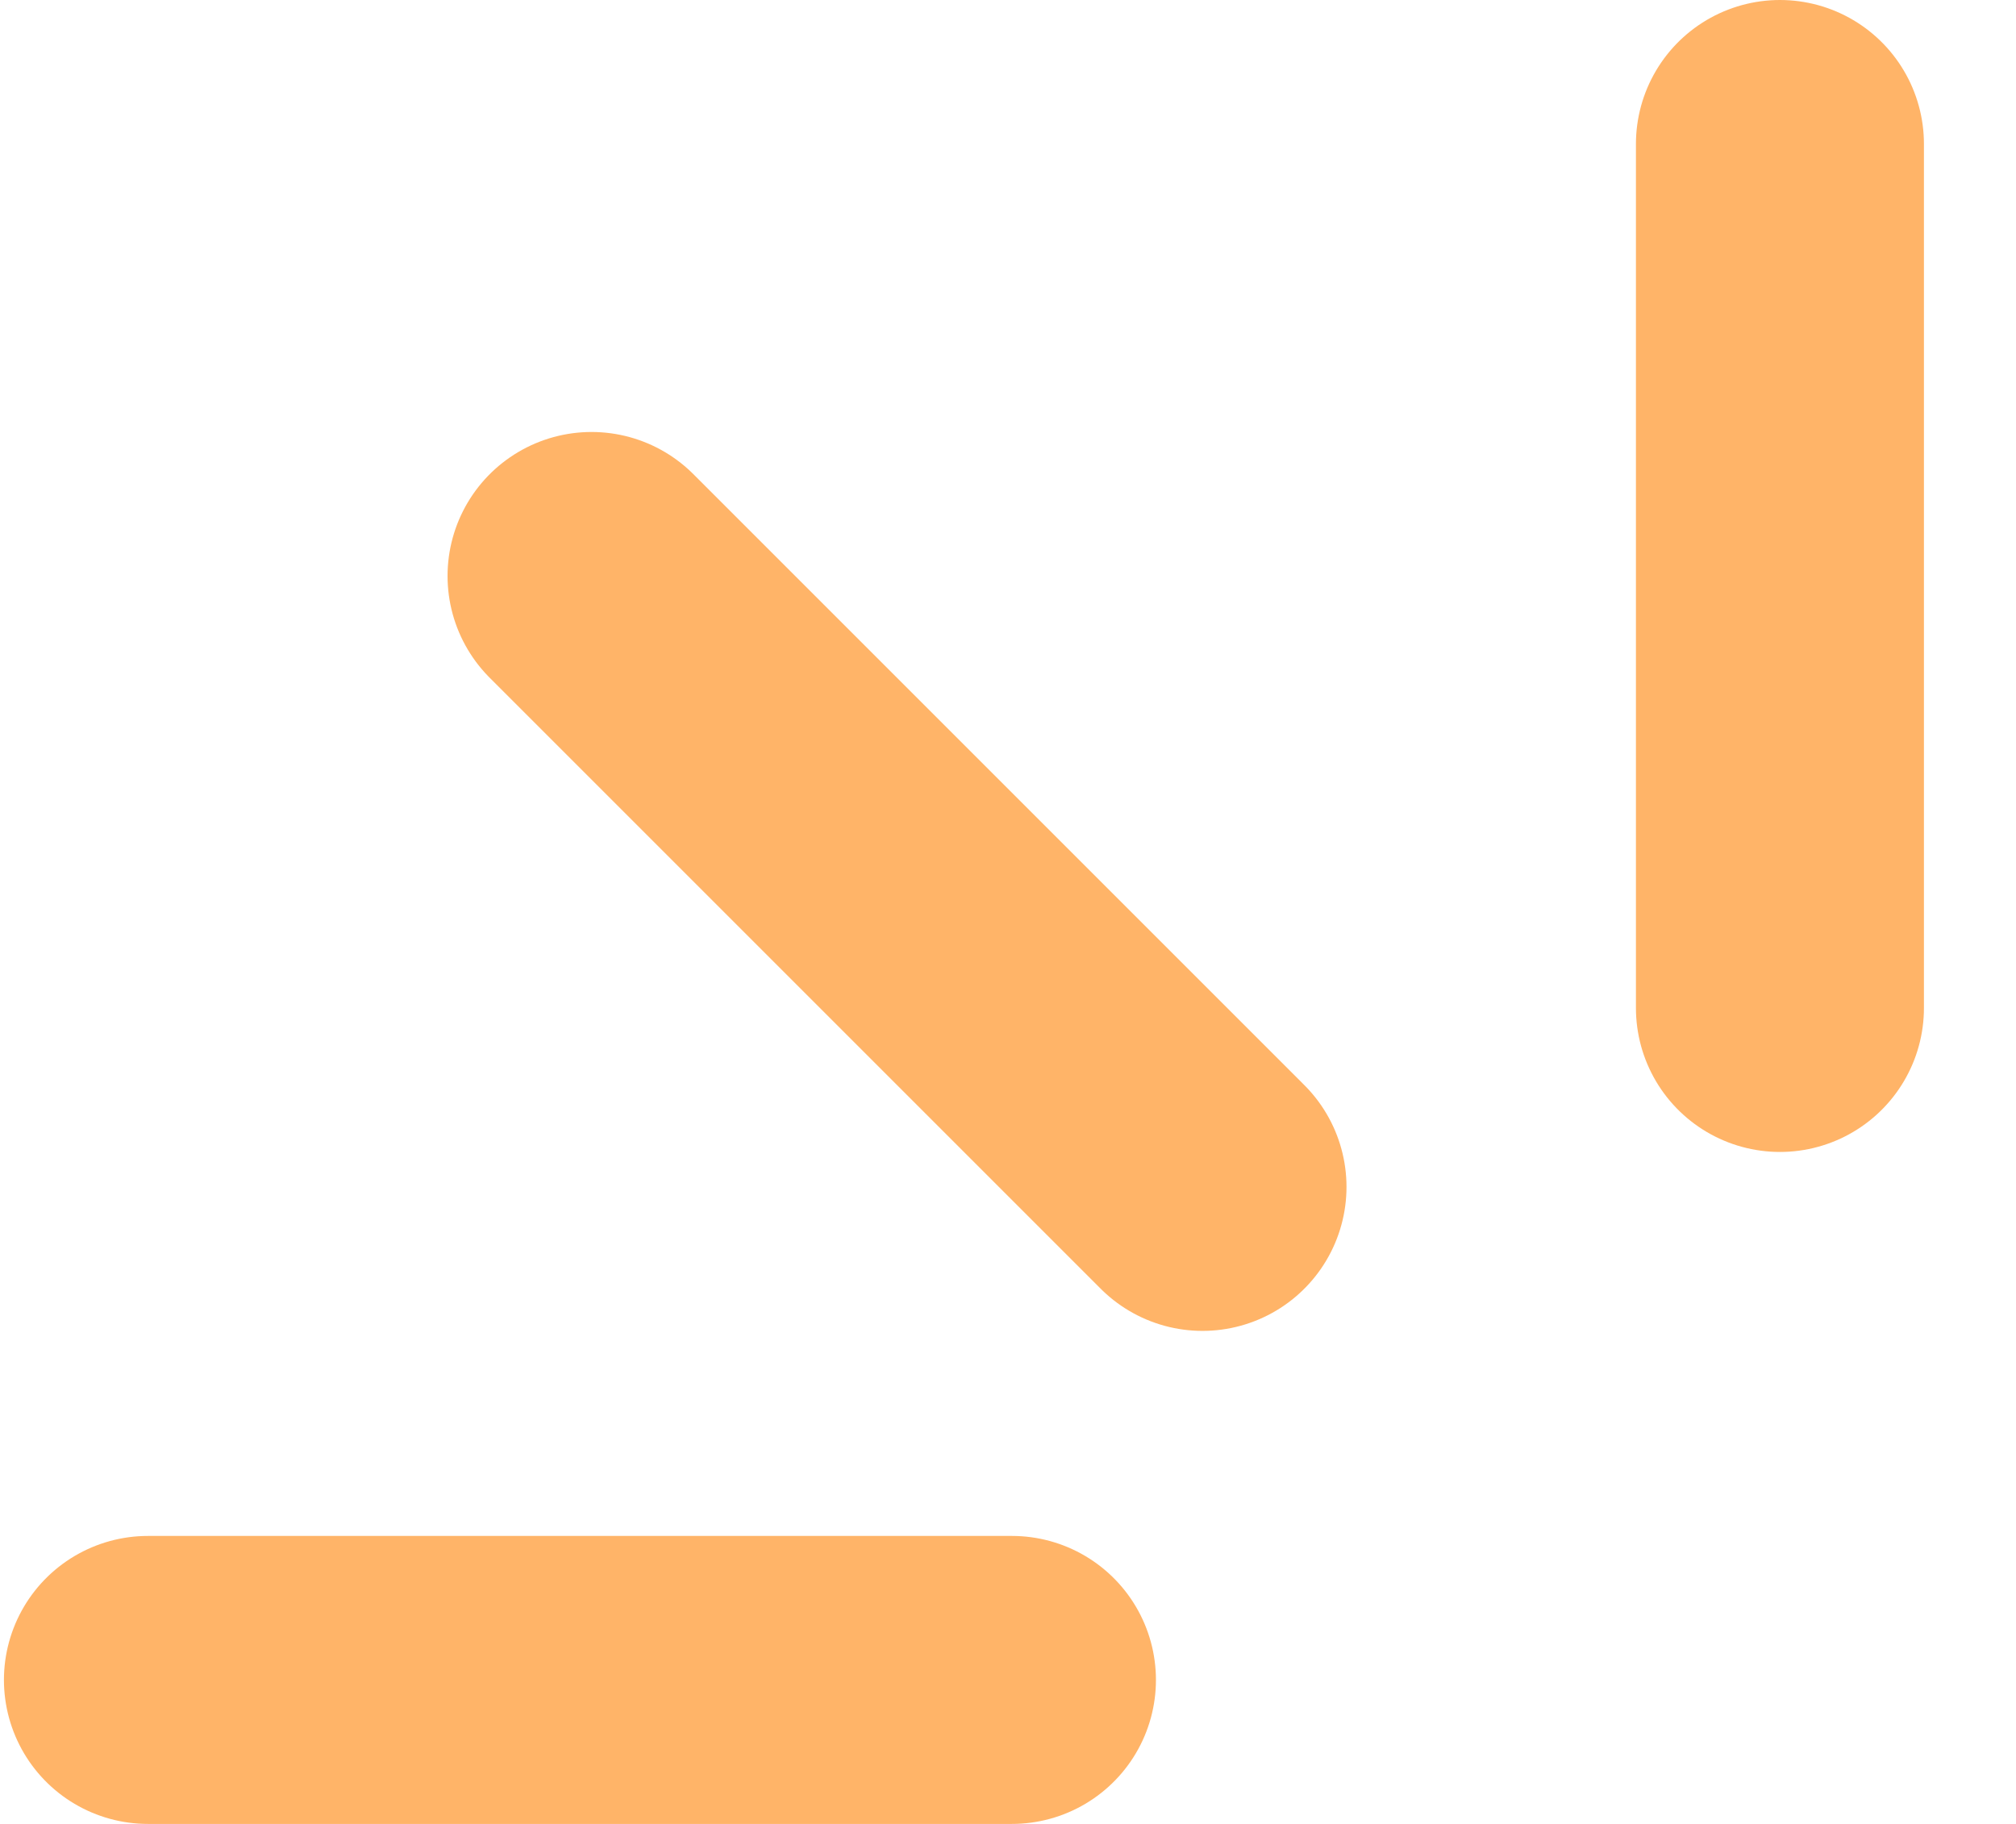
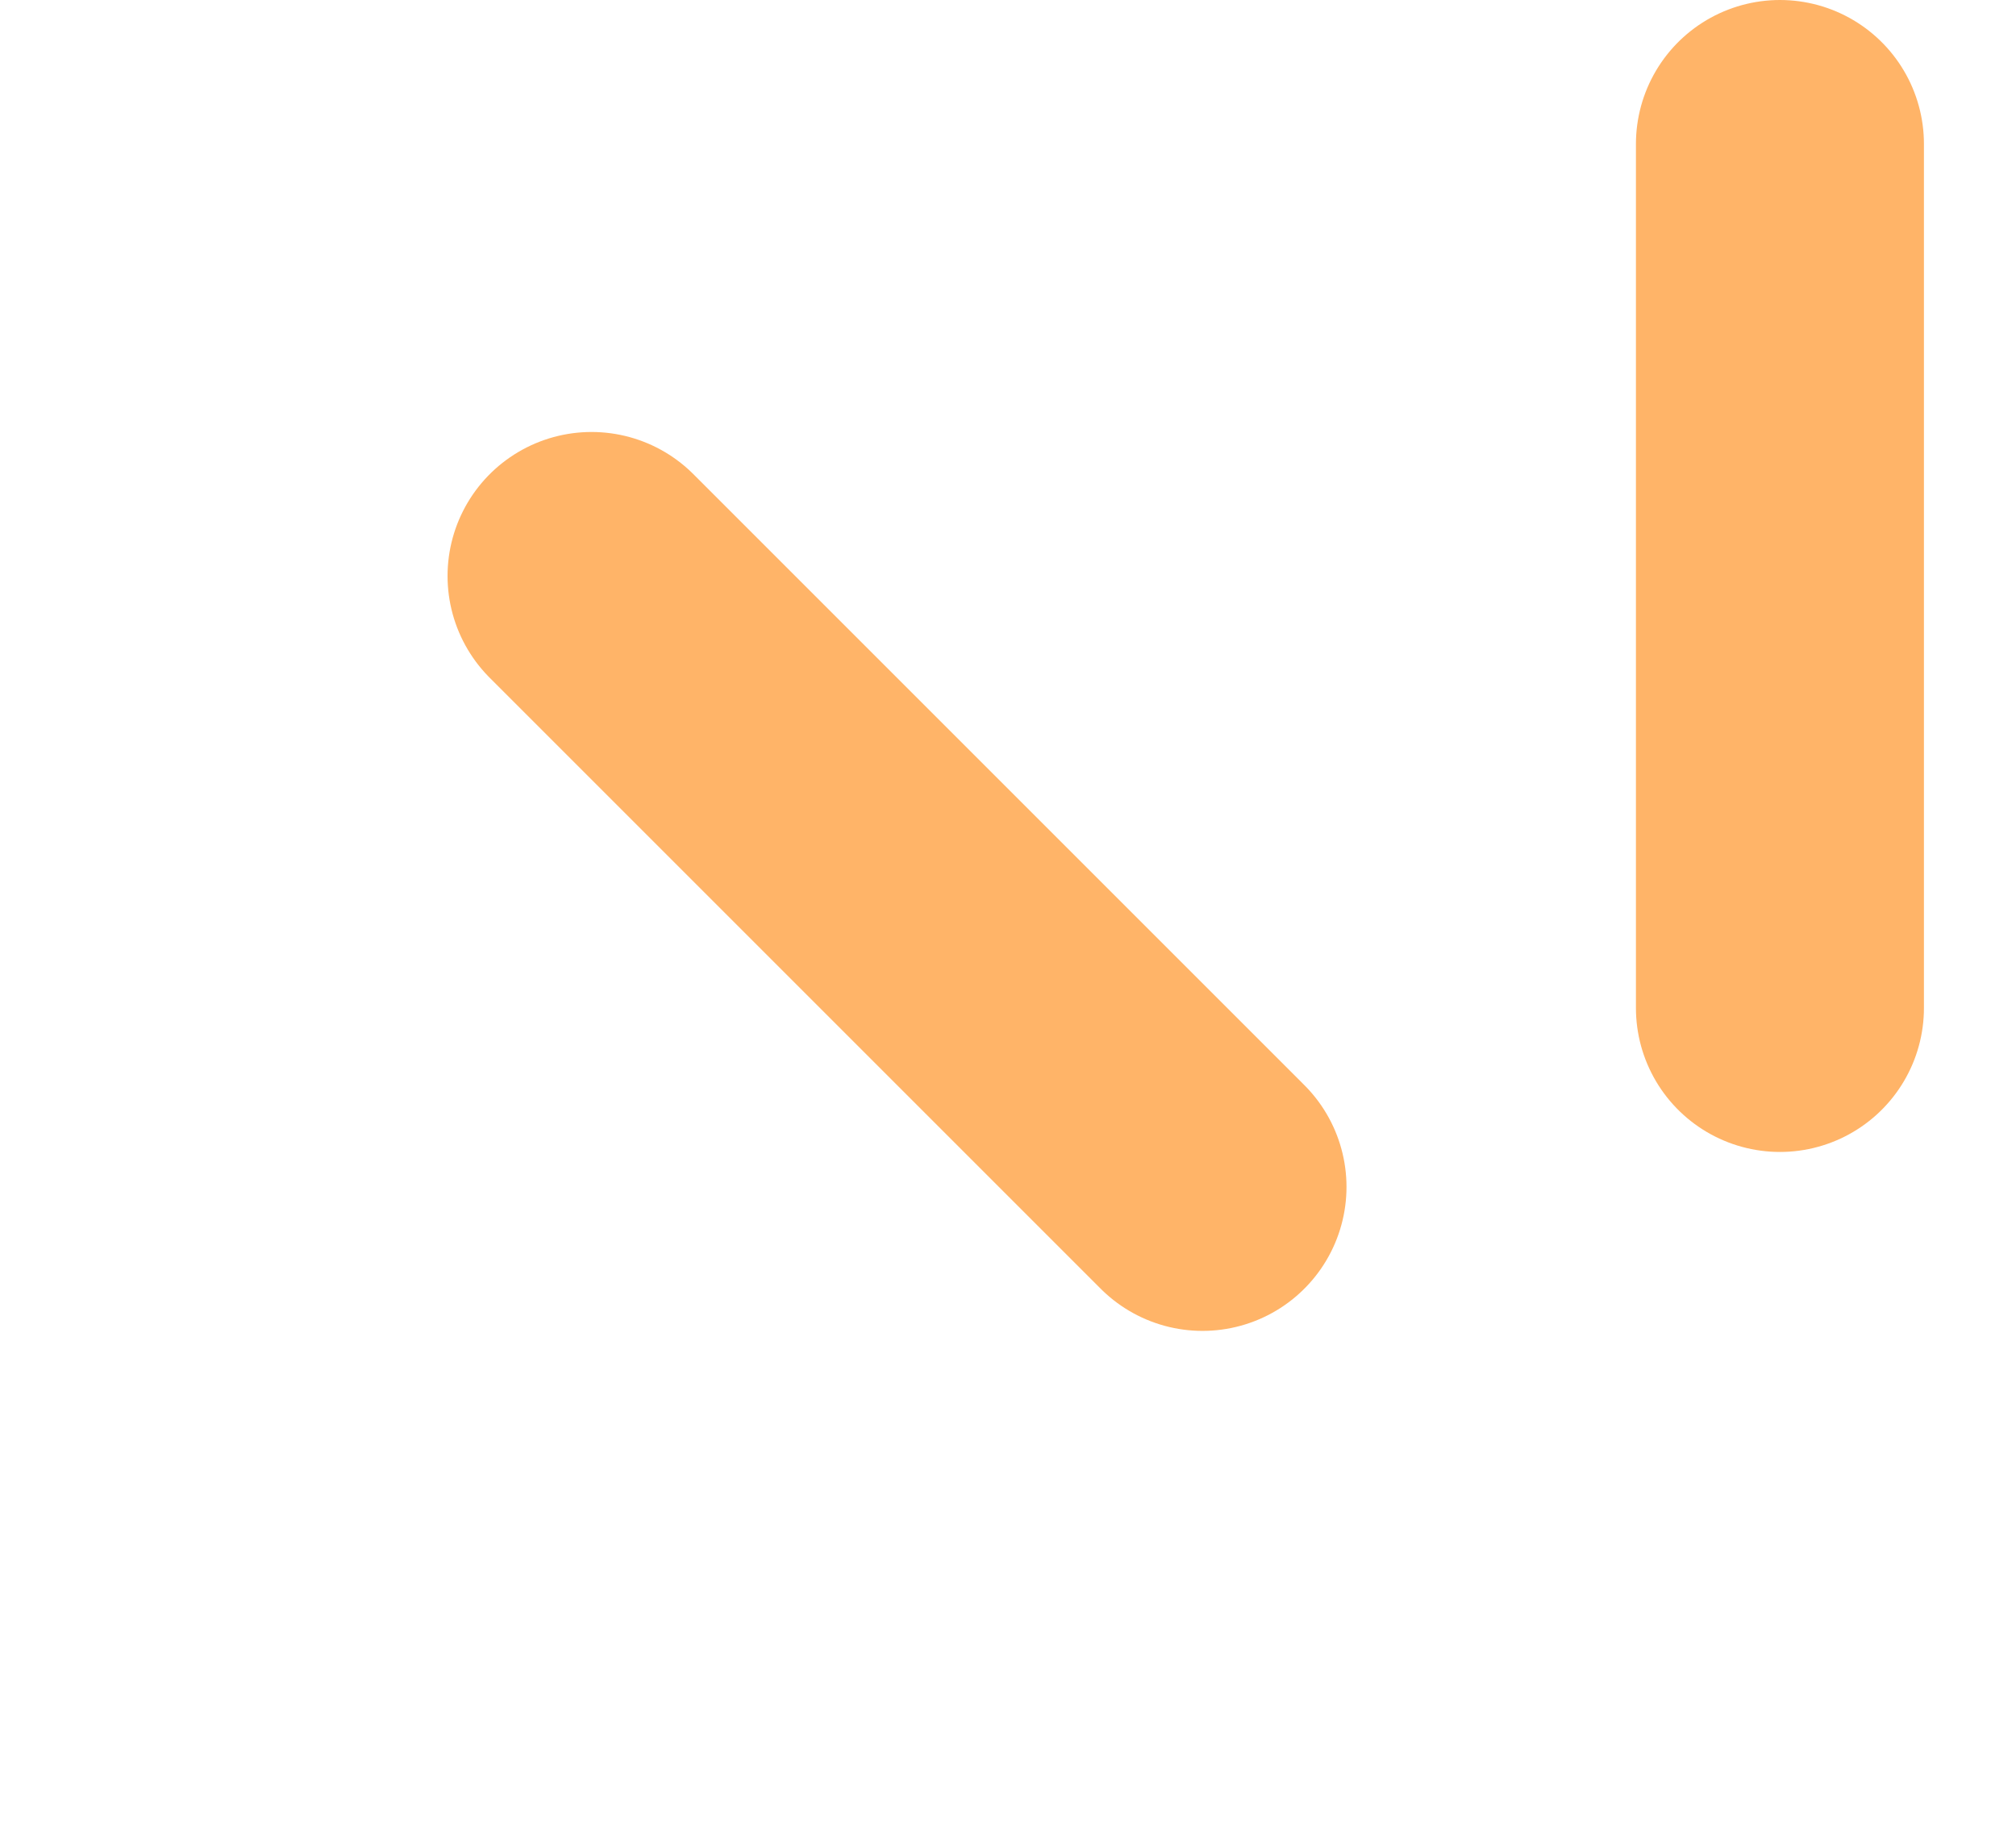
<svg xmlns="http://www.w3.org/2000/svg" width="21" height="19" viewBox="0 0 21 19" fill="none">
  <line x1="18.541" y1="1.5" x2="18.541" y2="10.5" stroke="#FFB468" stroke-width="3" stroke-linecap="round" />
-   <line x1="1.541" y1="17.5" x2="10.541" y2="17.5" stroke="#FFB468" stroke-width="3" stroke-linecap="round" />
  <line x1="6.162" y1="6" x2="12.526" y2="12.364" stroke="#FFB468" stroke-width="3" stroke-linecap="round" />
</svg>